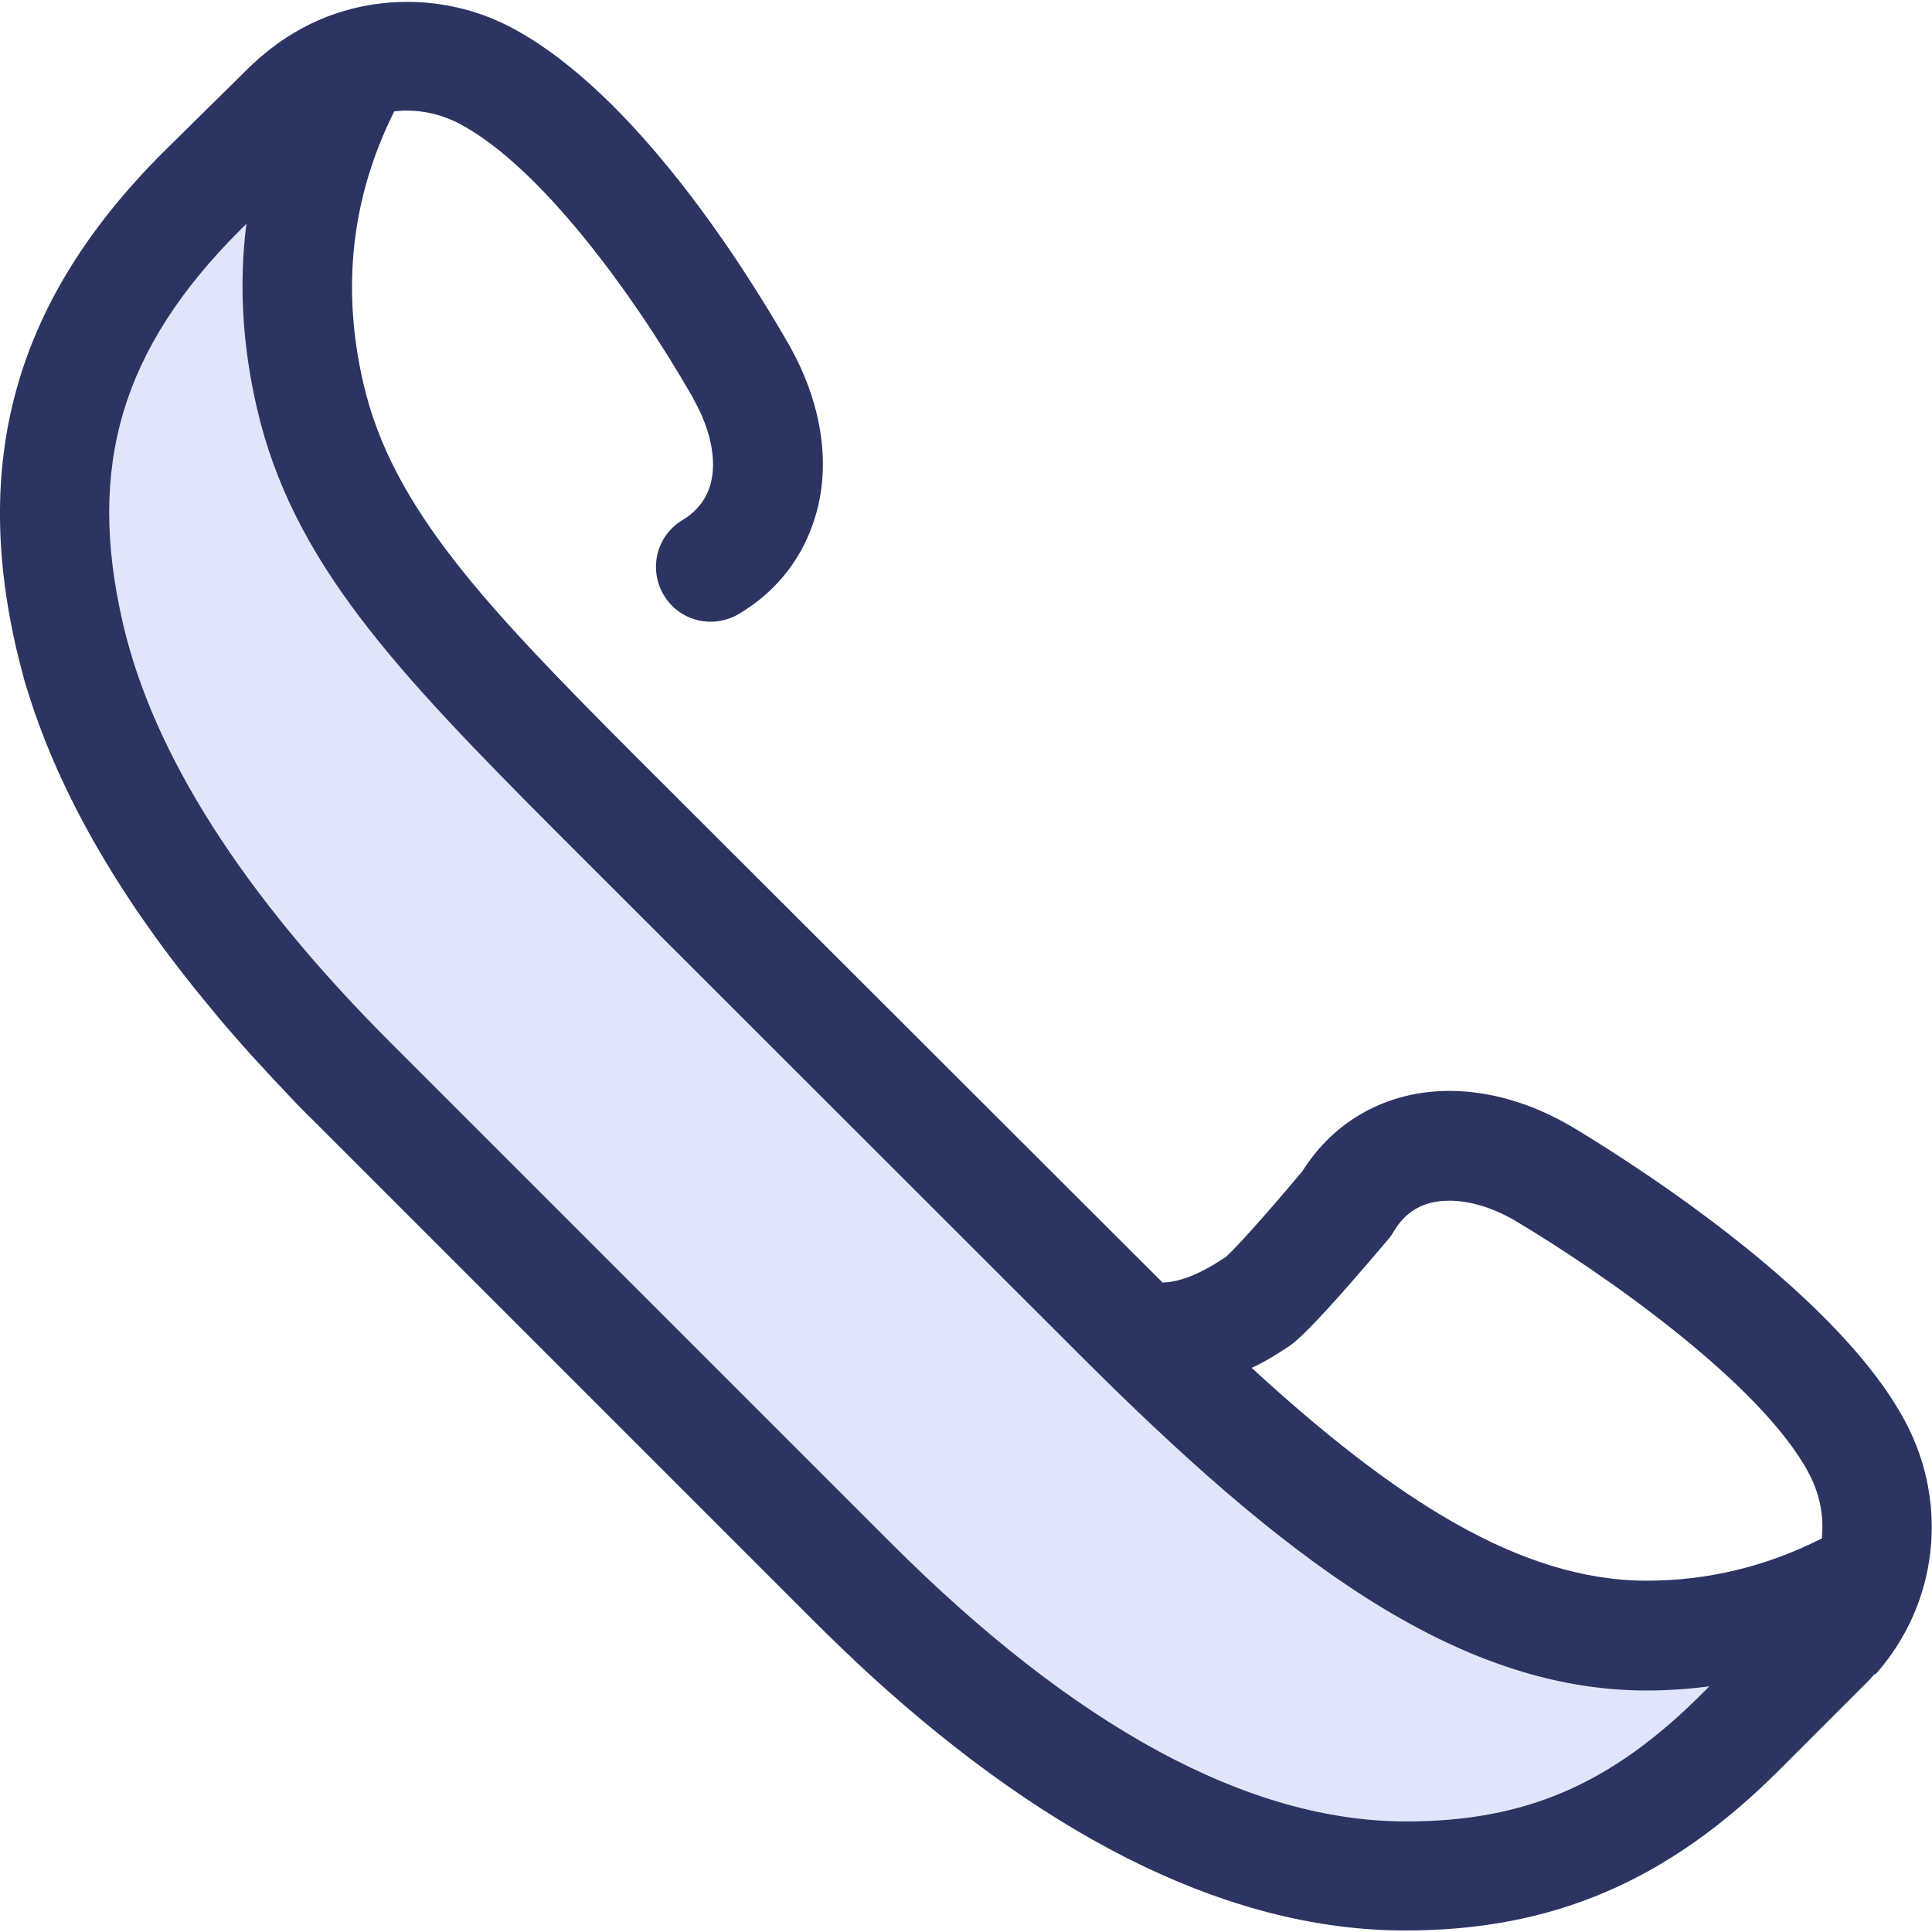
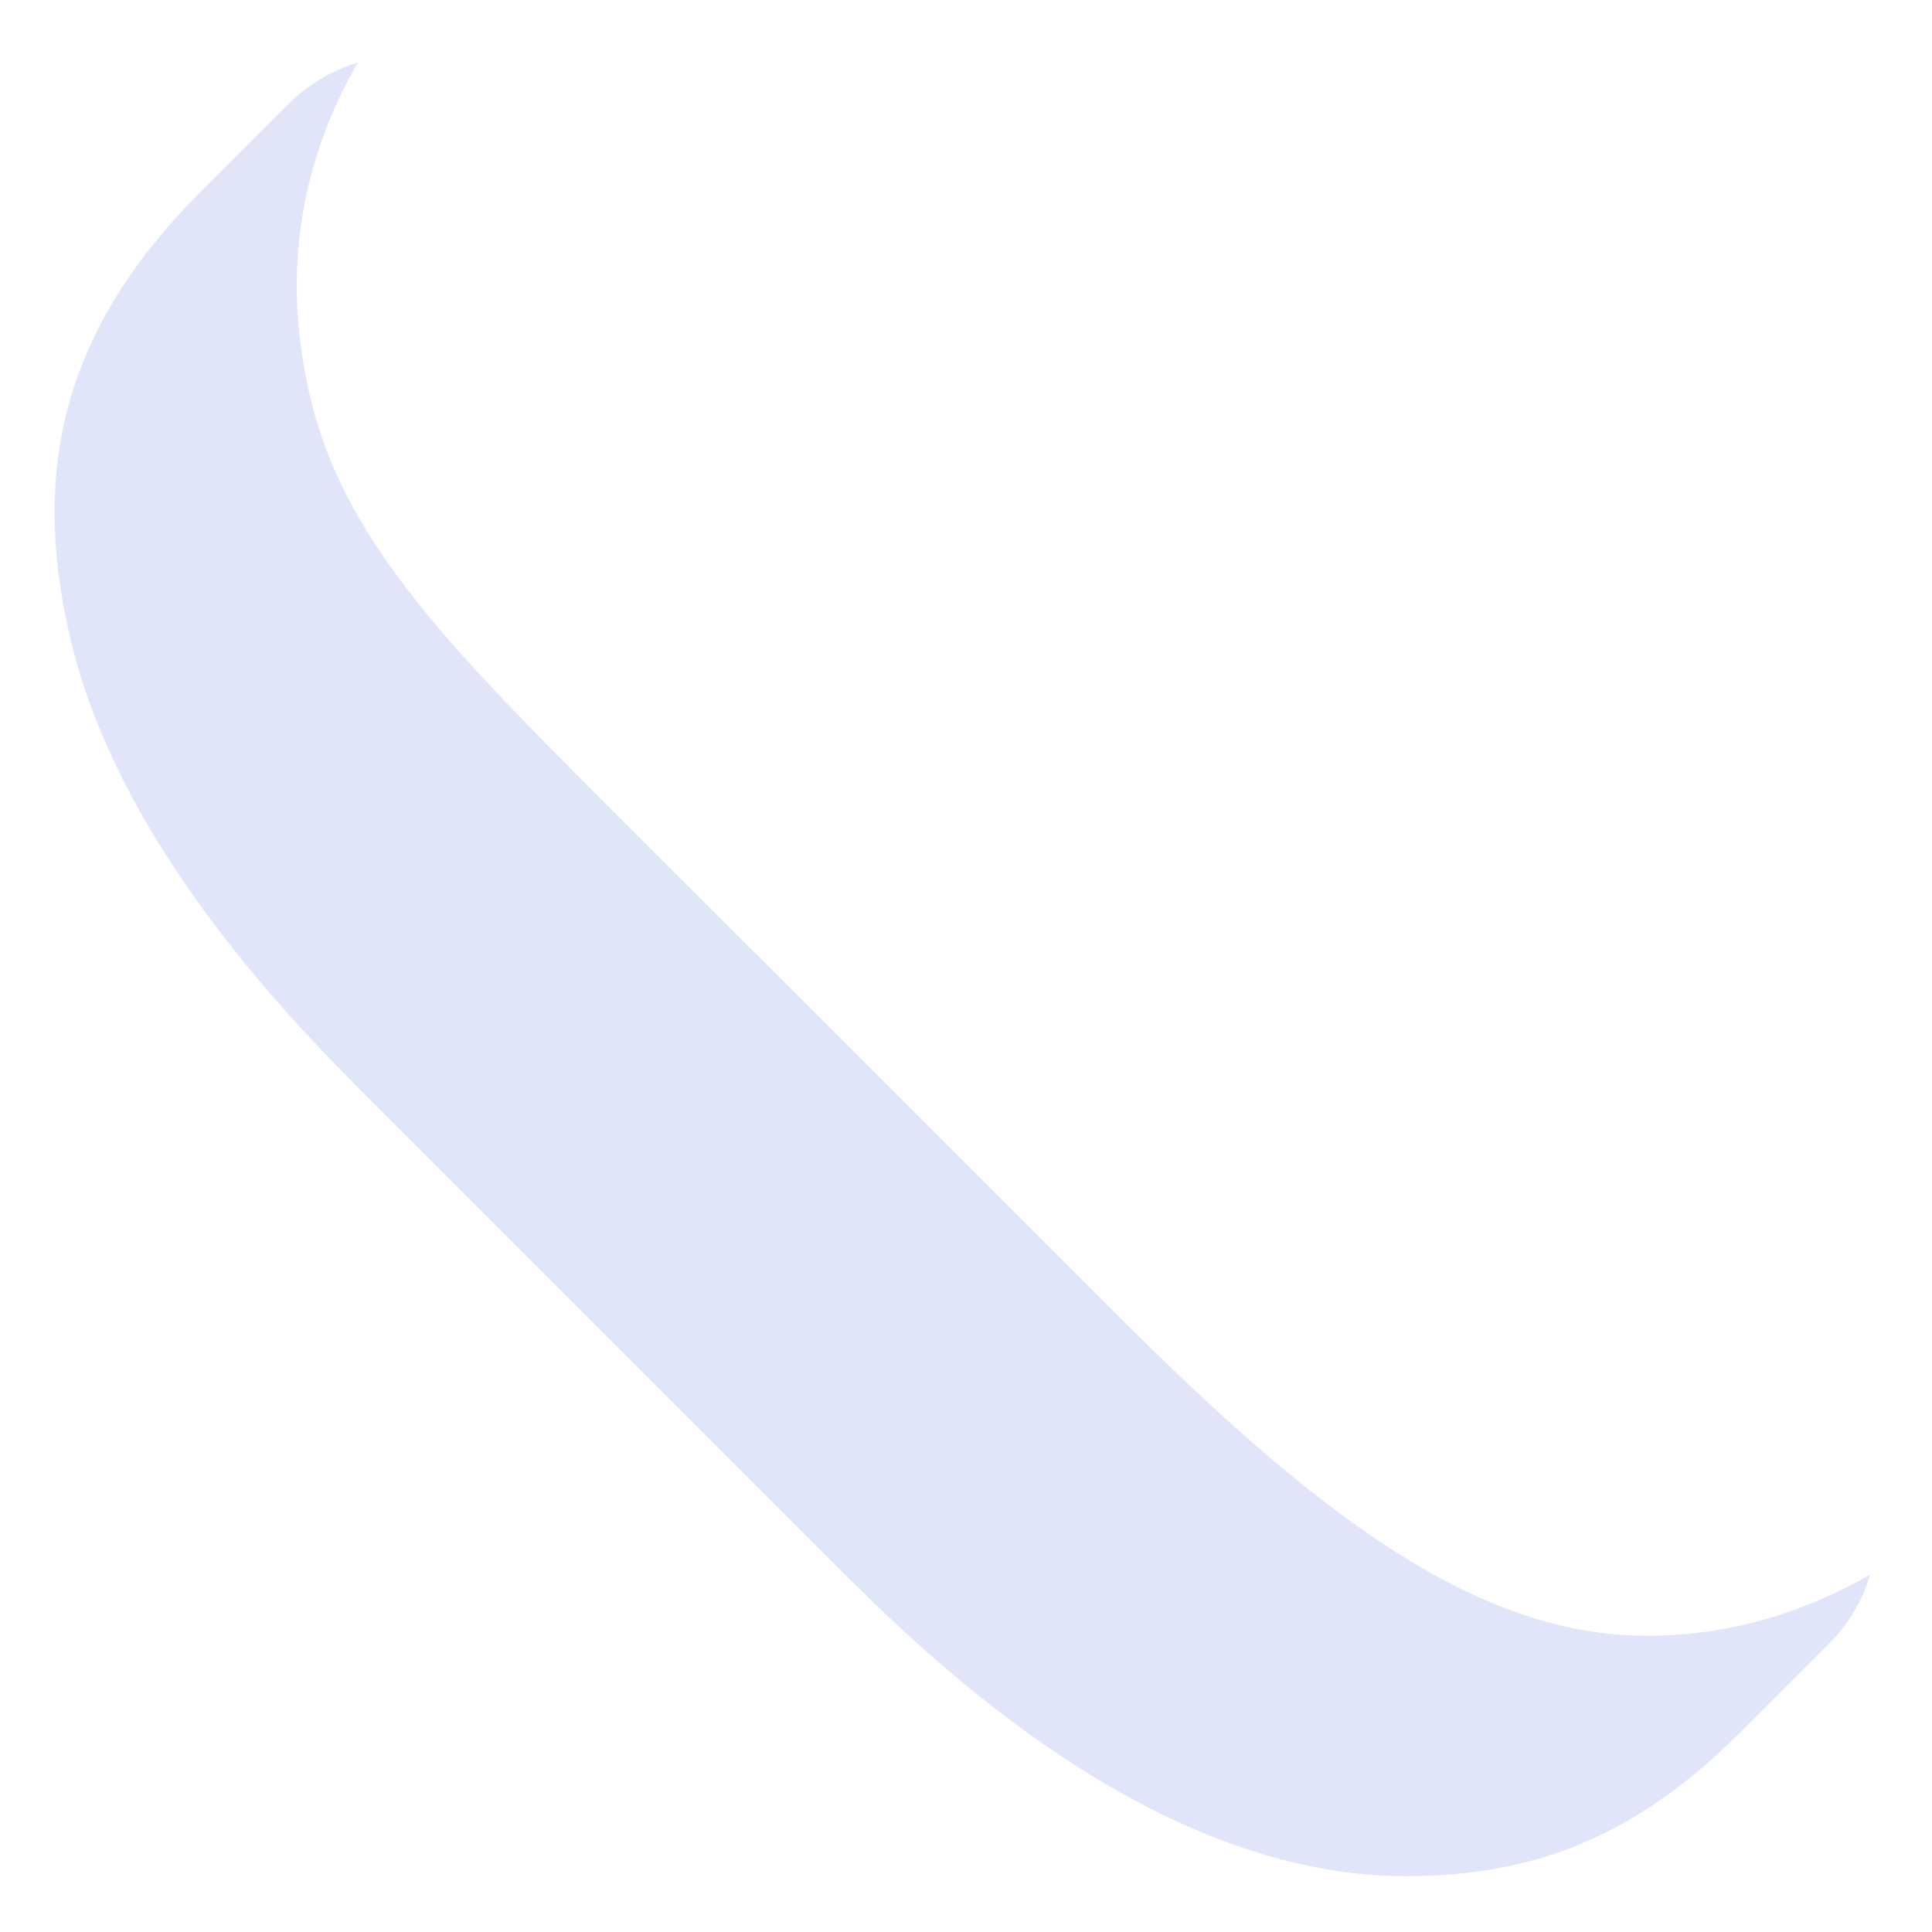
<svg xmlns="http://www.w3.org/2000/svg" version="1.1" id="Layer_1" x="0px" y="0px" viewBox="0 0 512 512" style="enable-background:new 0 0 512 512;" xml:space="preserve">
  <style type="text/css"> .st0{fill:#E1E5F9;} .st1{fill:#2C3462;} </style>
  <path class="st0" d="M495.6,417.3c-18.7,10.7-38.5,16.2-59.2,16.2h0c-45.6,0-88.3-33-140.1-84.8L158.4,210.9 c-40.9-41-67.7-68.8-76.3-106.1c-7.3-31.3-3-60.8,12.7-88.2c-7,2.1-13.3,5.9-18.6,11.2L53.3,50.7C17.1,86.9,8.1,123.9,18.5,168.6 c8.6,37.3,33.8,76.9,74.7,117.9l132.6,132.6c51.8,51.8,101.3,78.1,146.8,78.1h0c33.6,0,60.7-10.2,88.8-38.3l22.9-22.9 C489.8,430.6,493.6,424.2,495.6,417.3z" />
-   <path class="st1" d="M497.3,443.4c16.1-18.3,19.3-44.6,7.7-66.5c-18.9-35.8-77.5-71.8-89.1-78.7c-0.1,0-0.1-0.1-0.2-0.1 c-10.3-5.9-21.2-9-31.6-9c-16.3,0-30.4,7.7-38.9,21.2c-9.9,11.9-18,20.7-20.2,22.7c-6.5,4.4-11.9,6.7-16.9,6.9c-0.5-0.5-1-1-1.6-1.6 L168.7,200.7c-39.9-40-64.8-66.1-72.4-99.1c-5.9-25.4-3.1-49.6,8.2-72.1c1.1-0.1,2.1-0.2,3.2-0.2c4.9,0,9.7,1.2,14.1,3.5 c21.3,11.3,45.8,44.7,61.6,72.2c0.2,0.3,0.3,0.6,0.4,0.8c4.6,8.1,6.2,16.3,4.5,22.5c-1.1,4-3.6,7.2-7.4,9.5c-6.9,4.1-9.1,13-5,19.9 c4.1,6.9,13,9.1,19.9,5c10.3-6.1,17.3-15.3,20.5-26.6c3.9-13.8,1.3-29.7-7.2-44.7c0-0.1-0.1-0.2-0.1-0.2l-0.3-0.5 c-11.1-19.3-40.4-66.1-73.2-83.4c-8.5-4.5-18-6.8-27.6-6.8c-13.2,0-25.7,4.3-36,12.3c-0.1,0.1-0.3,0.2-0.4,0.3 c-0.7,0.6-1.5,1.2-2.2,1.8c-0.2,0.2-0.4,0.3-0.6,0.5c-0.8,0.8-1.7,1.5-2.5,2.3L43.1,40.5C4.8,78.8-7.5,120.5,4.3,171.8 c0.6,2.5,1.2,5,1.9,7.5c0.4,1.6,0.9,3.1,1.4,4.7c8.5,27,24.6,54.8,48.2,83.1c0.9,1.1,1.9,2.3,2.8,3.4c1,1.2,2.1,2.4,3.1,3.6 c1.5,1.7,3.1,3.5,4.6,5.2c4,4.4,8.1,8.8,12.4,13.3c1.3,1.3,2.6,2.7,4,4l132.6,132.6c5.1,5.1,10.2,10,15.3,14.7 c49.2,44.9,96.8,67.7,141.8,67.7h0c39.1,0,69.7-13.1,99.1-42.5l22.9-22.9c0.8-0.8,1.6-1.6,2.3-2.5 C497.1,443.7,497.2,443.6,497.3,443.4z M341.7,356.7c0.1-0.1,0.2-0.1,0.3-0.2c5.5-3.9,21.3-22.7,26.1-28.3c0.5-0.6,0.9-1.2,1.3-1.9 c3.2-5.4,8-8.1,14.7-8.1c5.4,0,11.3,1.8,17.1,5.1c23.1,13.7,65.5,43.2,78.2,67.2c2.9,5.5,4,11.4,3.4,17.2 c-14.8,7.5-30.4,11.2-46.4,11.2c-33.6,0-67-21.8-104.7-56.4C335,361,338.3,359,341.7,356.7z M148.2,221.2L286,358.9 c53.5,53.5,99.5,89.1,150.4,89.1c5.6,0,11.1-0.4,16.6-1.1l-1.8,1.8c-24.2,24.2-46.9,34-78.6,34h0c-41.6,0-87.6-24.9-136.6-73.9 L103.4,276.2c-39-39-62.8-76.4-70.8-110.9c-9.7-41.7-0.4-72.9,31-104.3l1.7-1.7c-2,15.8-1.1,32.2,2.8,48.9 C77.5,148.8,104.6,177.5,148.2,221.2z" />
</svg>